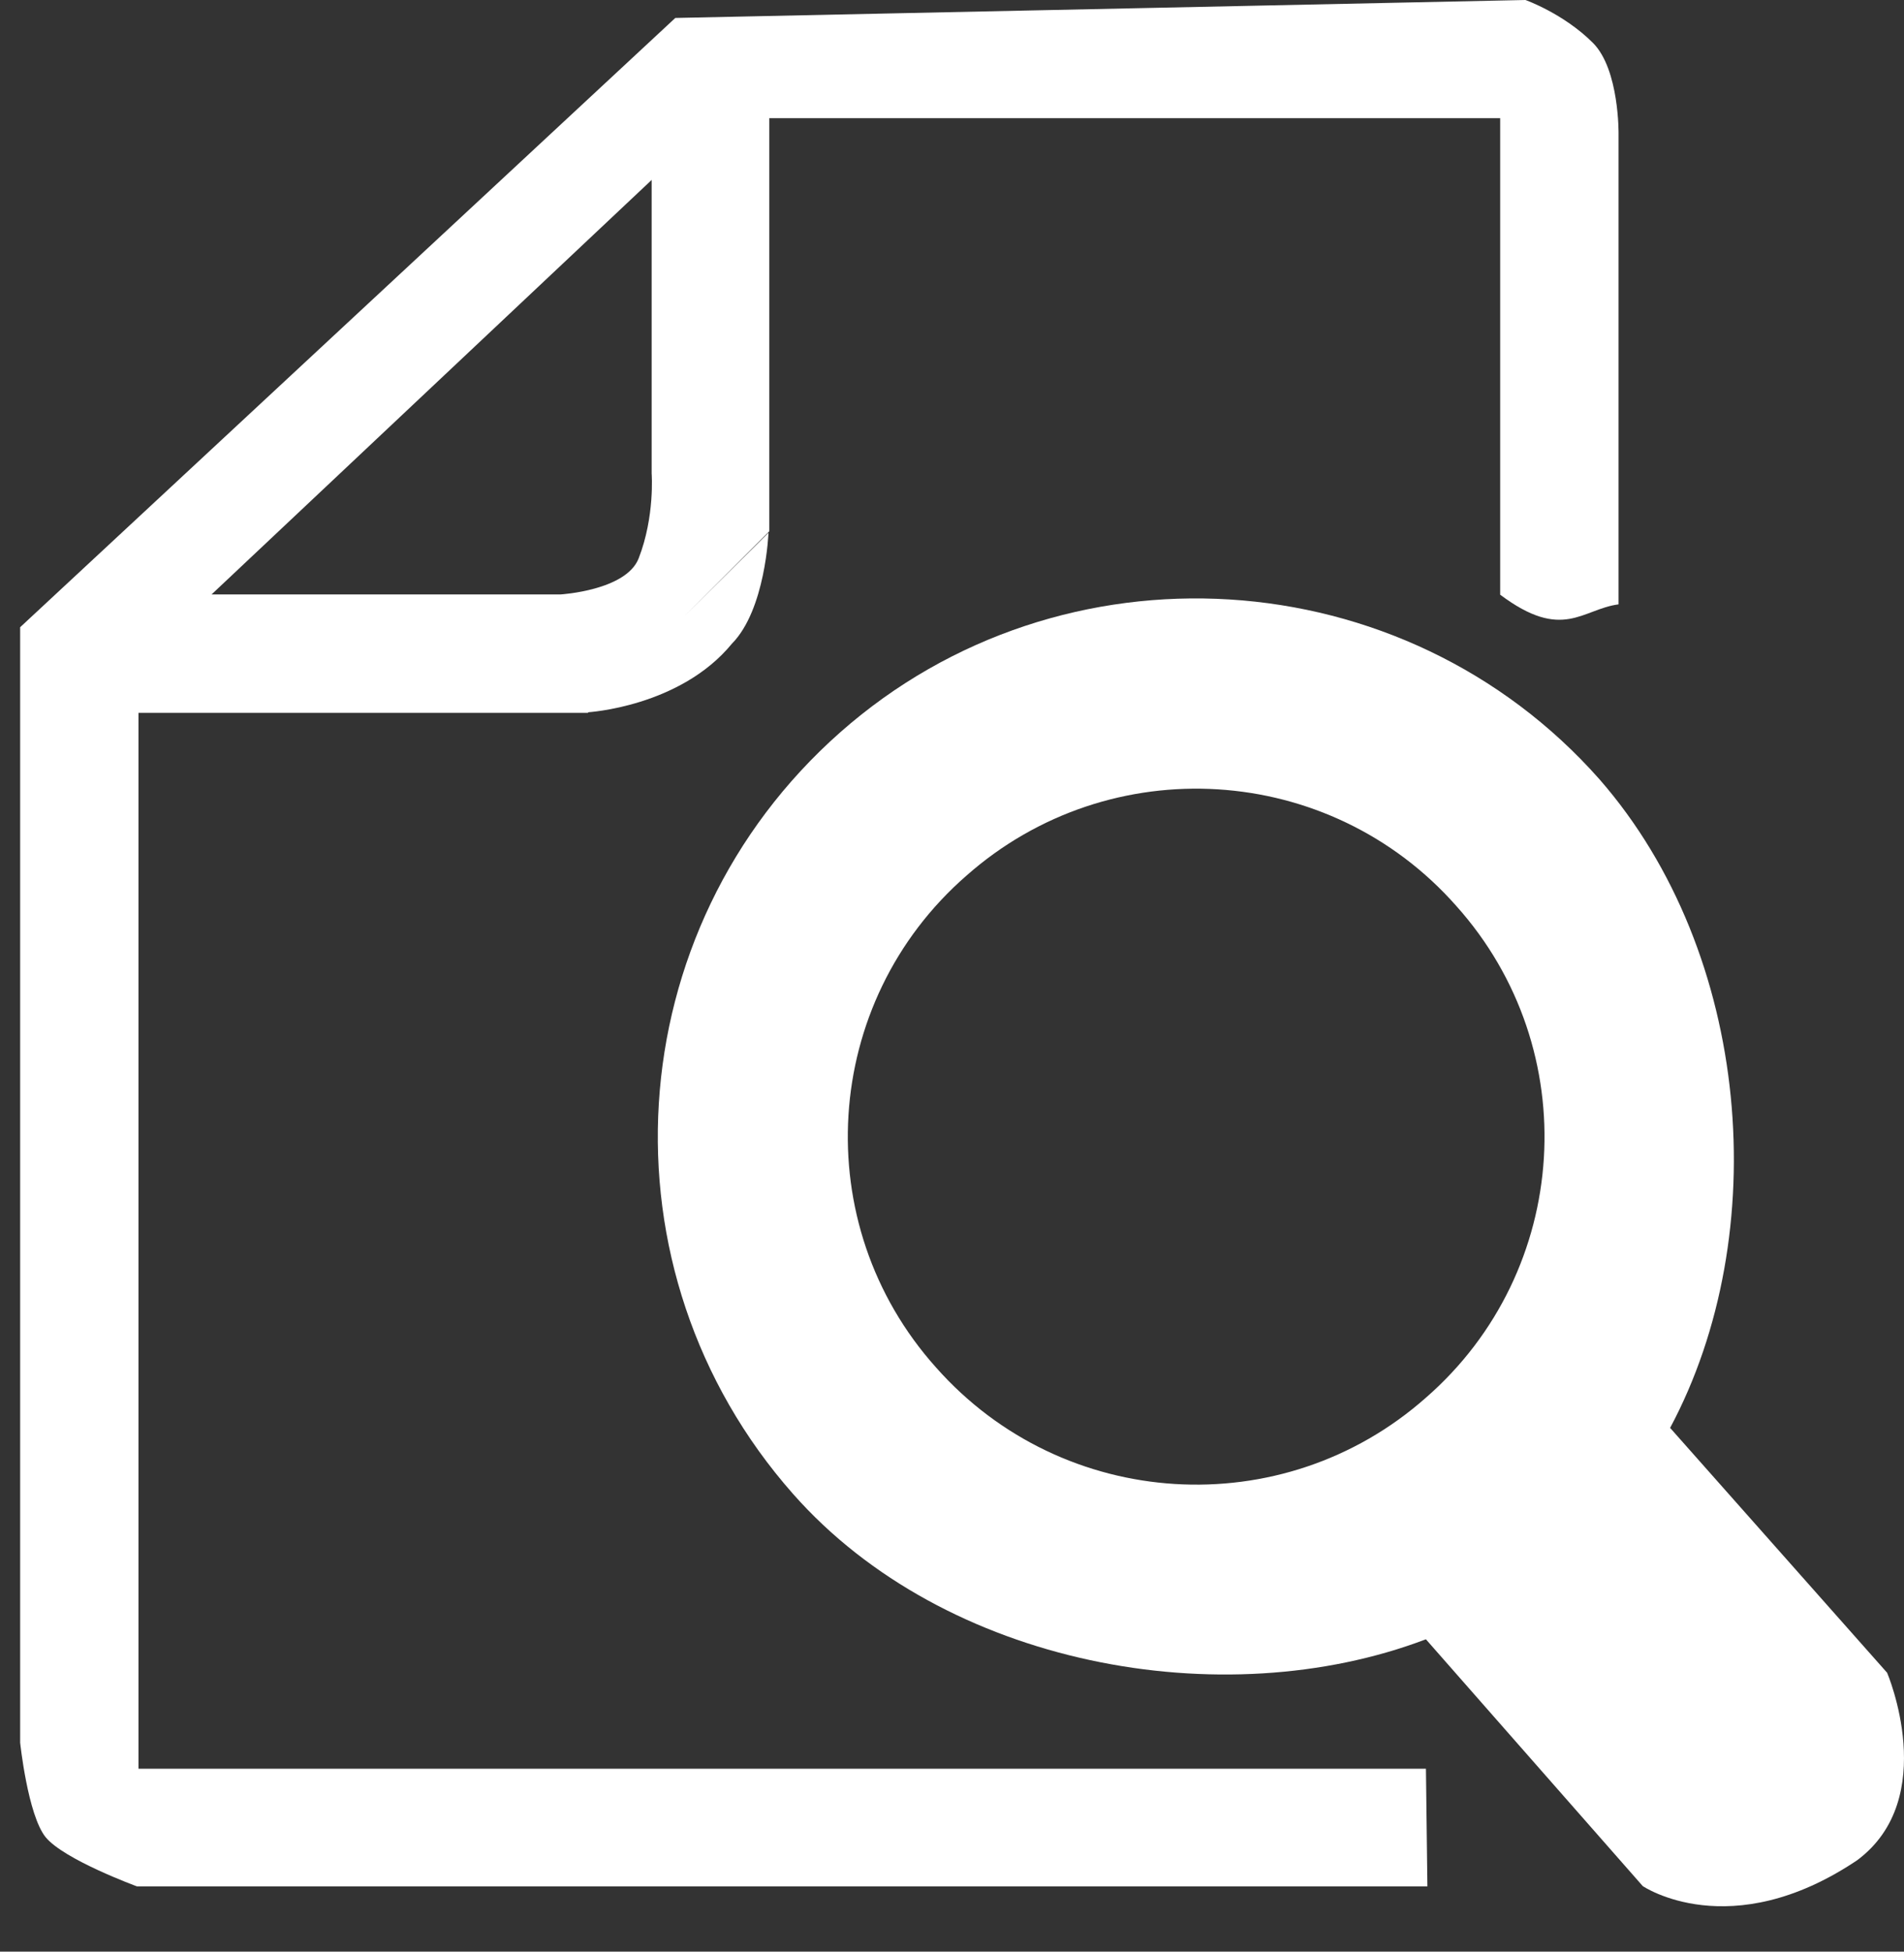
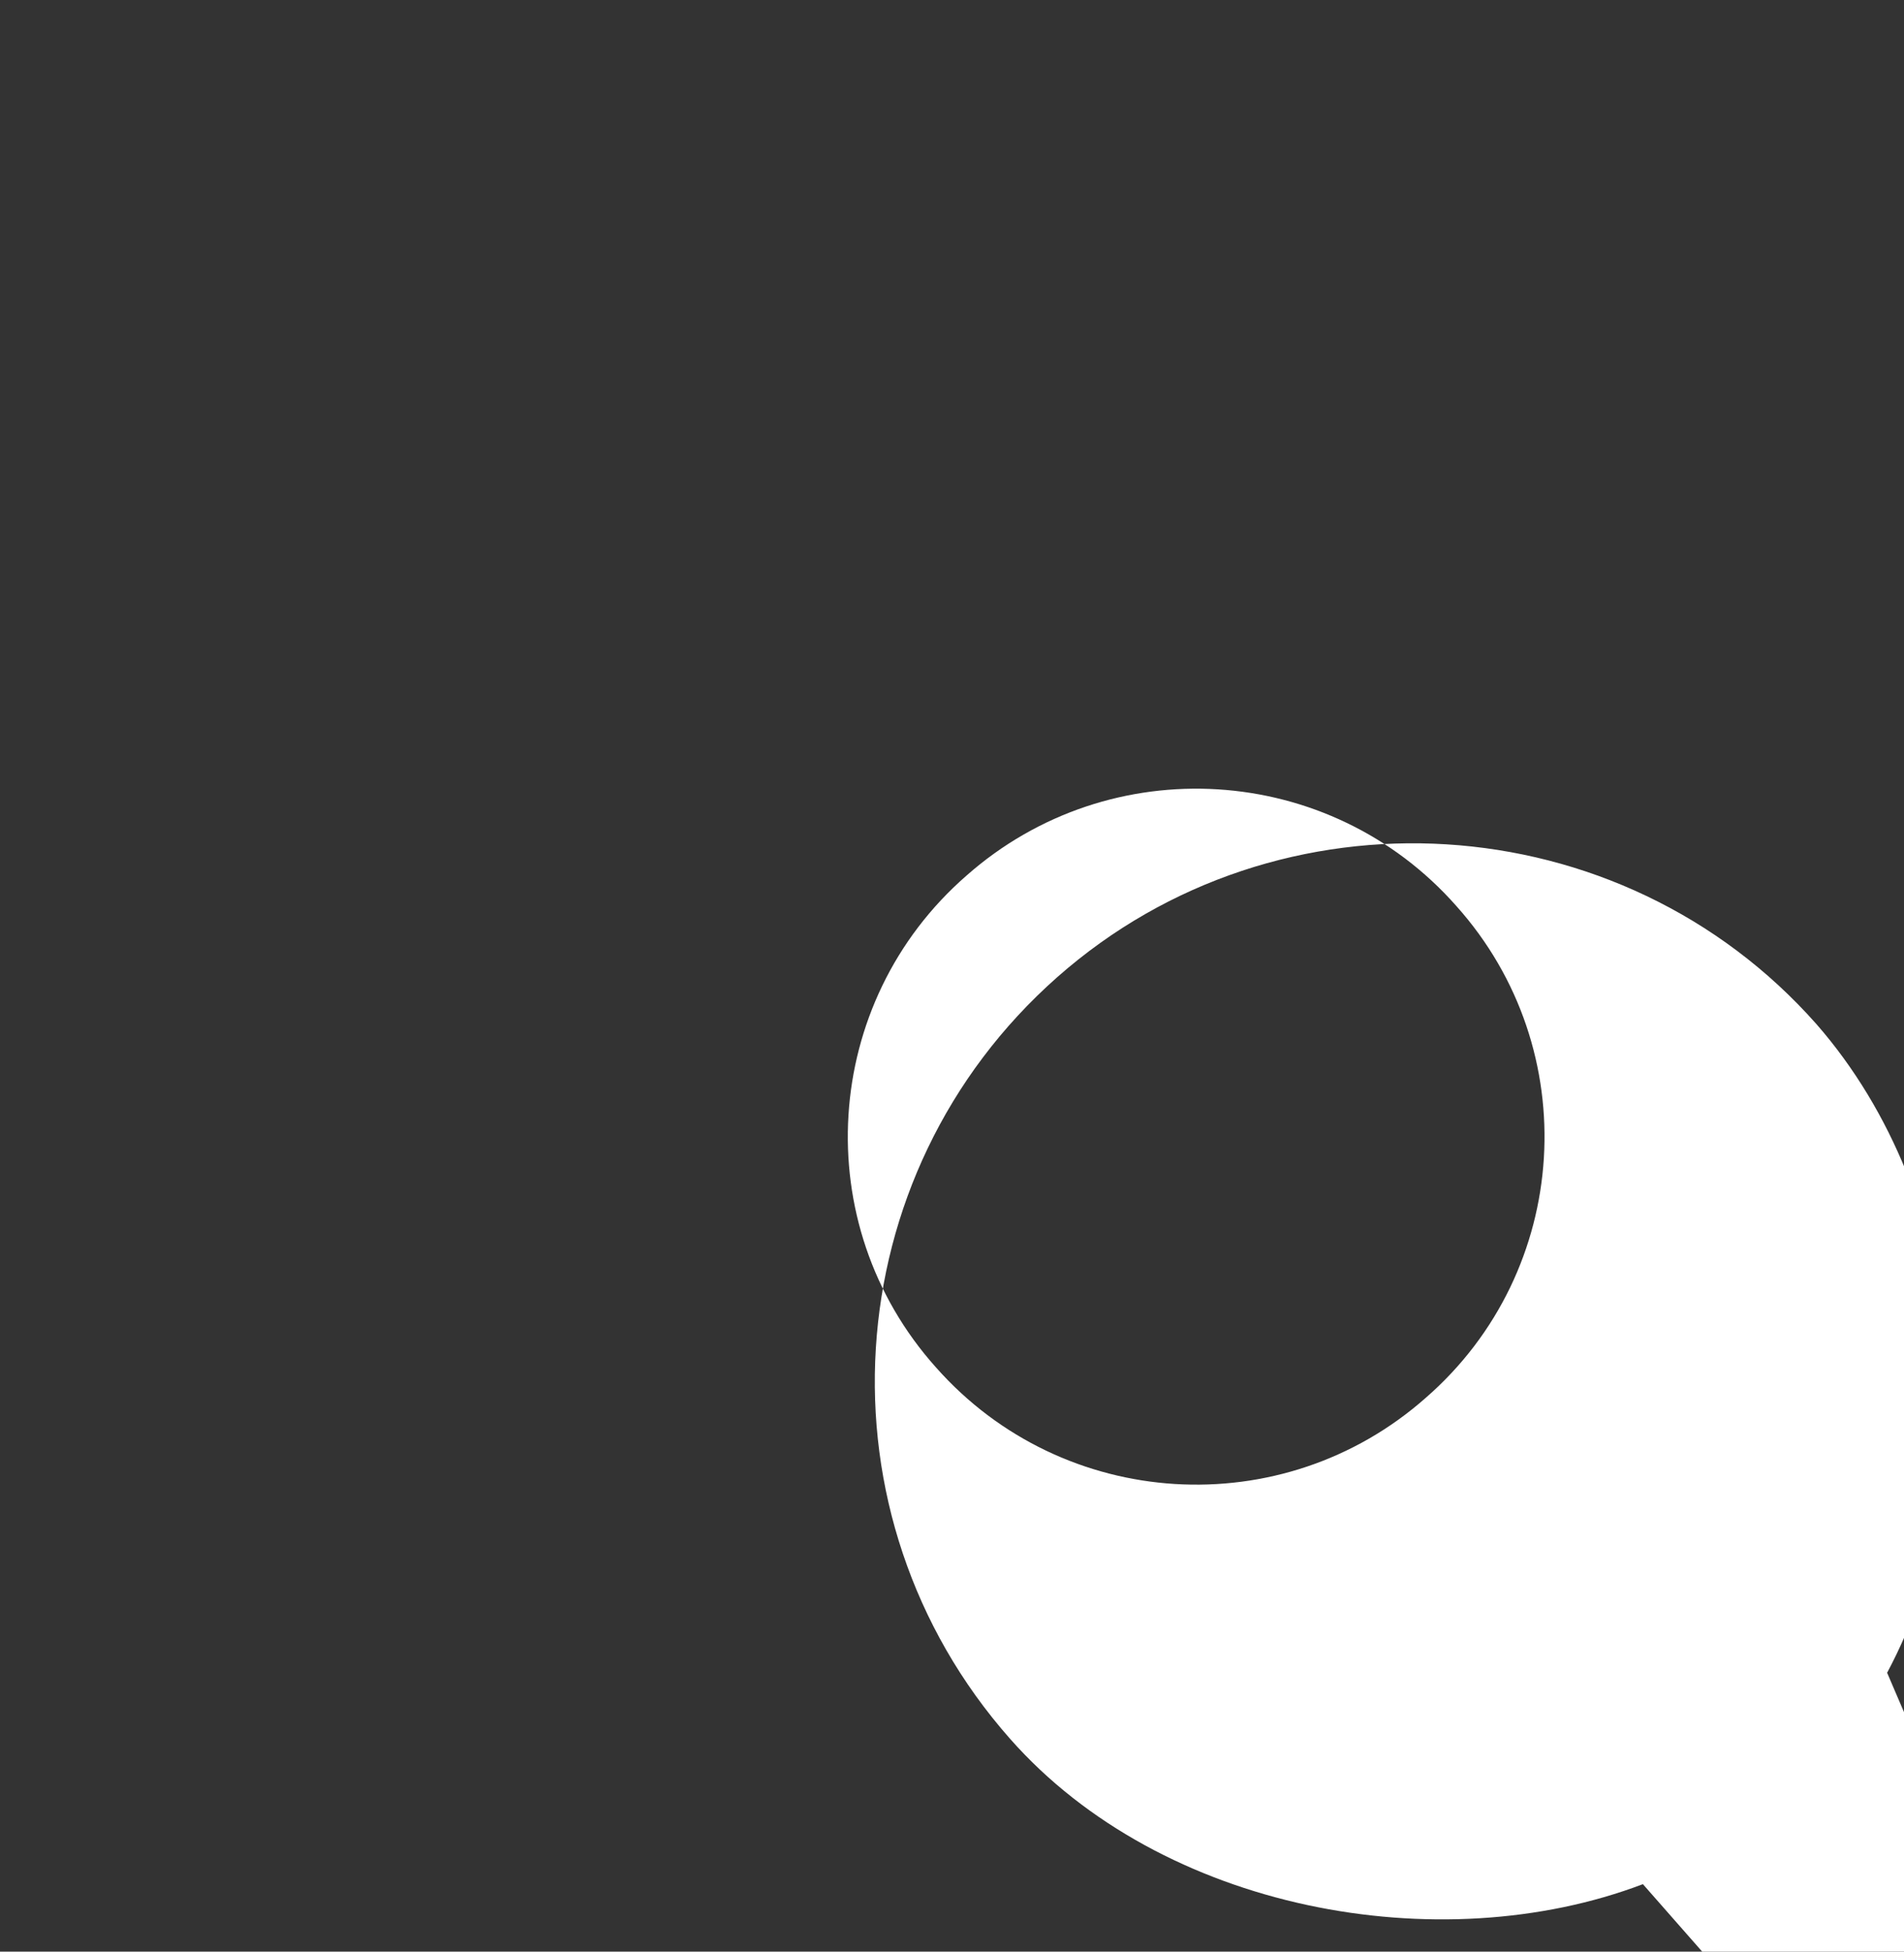
<svg xmlns="http://www.w3.org/2000/svg" version="1.1" id="Layer_1" x="0px" y="0px" width="51.222px" height="52.483px" viewBox="6.5 2.517 51.222 52.483" enable-background="new 6.5 2.517 51.222 52.483" xml:space="preserve">
  <rect x="6.5" y="2.517" width="51.222" height="52.483" fill="#333333" stroke="none" />
  <g>
    <g>
-       <path fill="#FFFFFF" d="M27.196,16.803V5.696h19.662v12.813c1.683,1.263,2.203,0.389,3.185,0.26V6.12c0,0,0.024-1.733-0.688-2.448    c-0.789-0.791-1.817-1.155-1.817-1.155L24.667,3L7.042,19.384v29.995c0,0,0.204,1.944,0.685,2.542    c0.491,0.604,2.458,1.324,2.458,1.324H44.9l-0.039-3.164H10.225V21.687h12.088 M22.307,21.672c0,0,2.484-0.141,3.883-1.845    c0.906-0.917,0.984-2.984,0.984-2.984 M24.031,7.356v7.895c0,0,0.089,1.155-0.349,2.28c-0.337,0.866-2.099,0.971-2.099,0.971    h-9.391L24.031,7.356z" />
-     </g>
-     <path fill="#FFFFFF" d="M57.268,47.5l-5.838-6.585c2.787-5.209,2.194-12.754-1.898-17.439c-5.266-5.956-14.473-6.525-20.429-1.265   c-6.01,5.308-6.577,14.469-1.269,20.479c4.091,4.635,11.563,5.986,17.026,3.91l5.834,6.637c0,0,2.349,1.598,5.765-0.693   C58.708,50.875,57.268,47.5,57.268,47.5z M44.859,40.104c-3.858,3.412-9.764,3.045-13.178-0.814   c-3.461-3.859-3.093-9.819,0.819-13.226c3.862-3.413,9.769-3.047,13.177,0.815C49.139,30.741,48.771,36.697,44.859,40.104z" />
+       </g>
+     <path fill="#FFFFFF" d="M57.268,47.5c2.787-5.209,2.194-12.754-1.898-17.439c-5.266-5.956-14.473-6.525-20.429-1.265   c-6.01,5.308-6.577,14.469-1.269,20.479c4.091,4.635,11.563,5.986,17.026,3.91l5.834,6.637c0,0,2.349,1.598,5.765-0.693   C58.708,50.875,57.268,47.5,57.268,47.5z M44.859,40.104c-3.858,3.412-9.764,3.045-13.178-0.814   c-3.461-3.859-3.093-9.819,0.819-13.226c3.862-3.413,9.769-3.047,13.177,0.815C49.139,30.741,48.771,36.697,44.859,40.104z" />
  </g>
</svg>